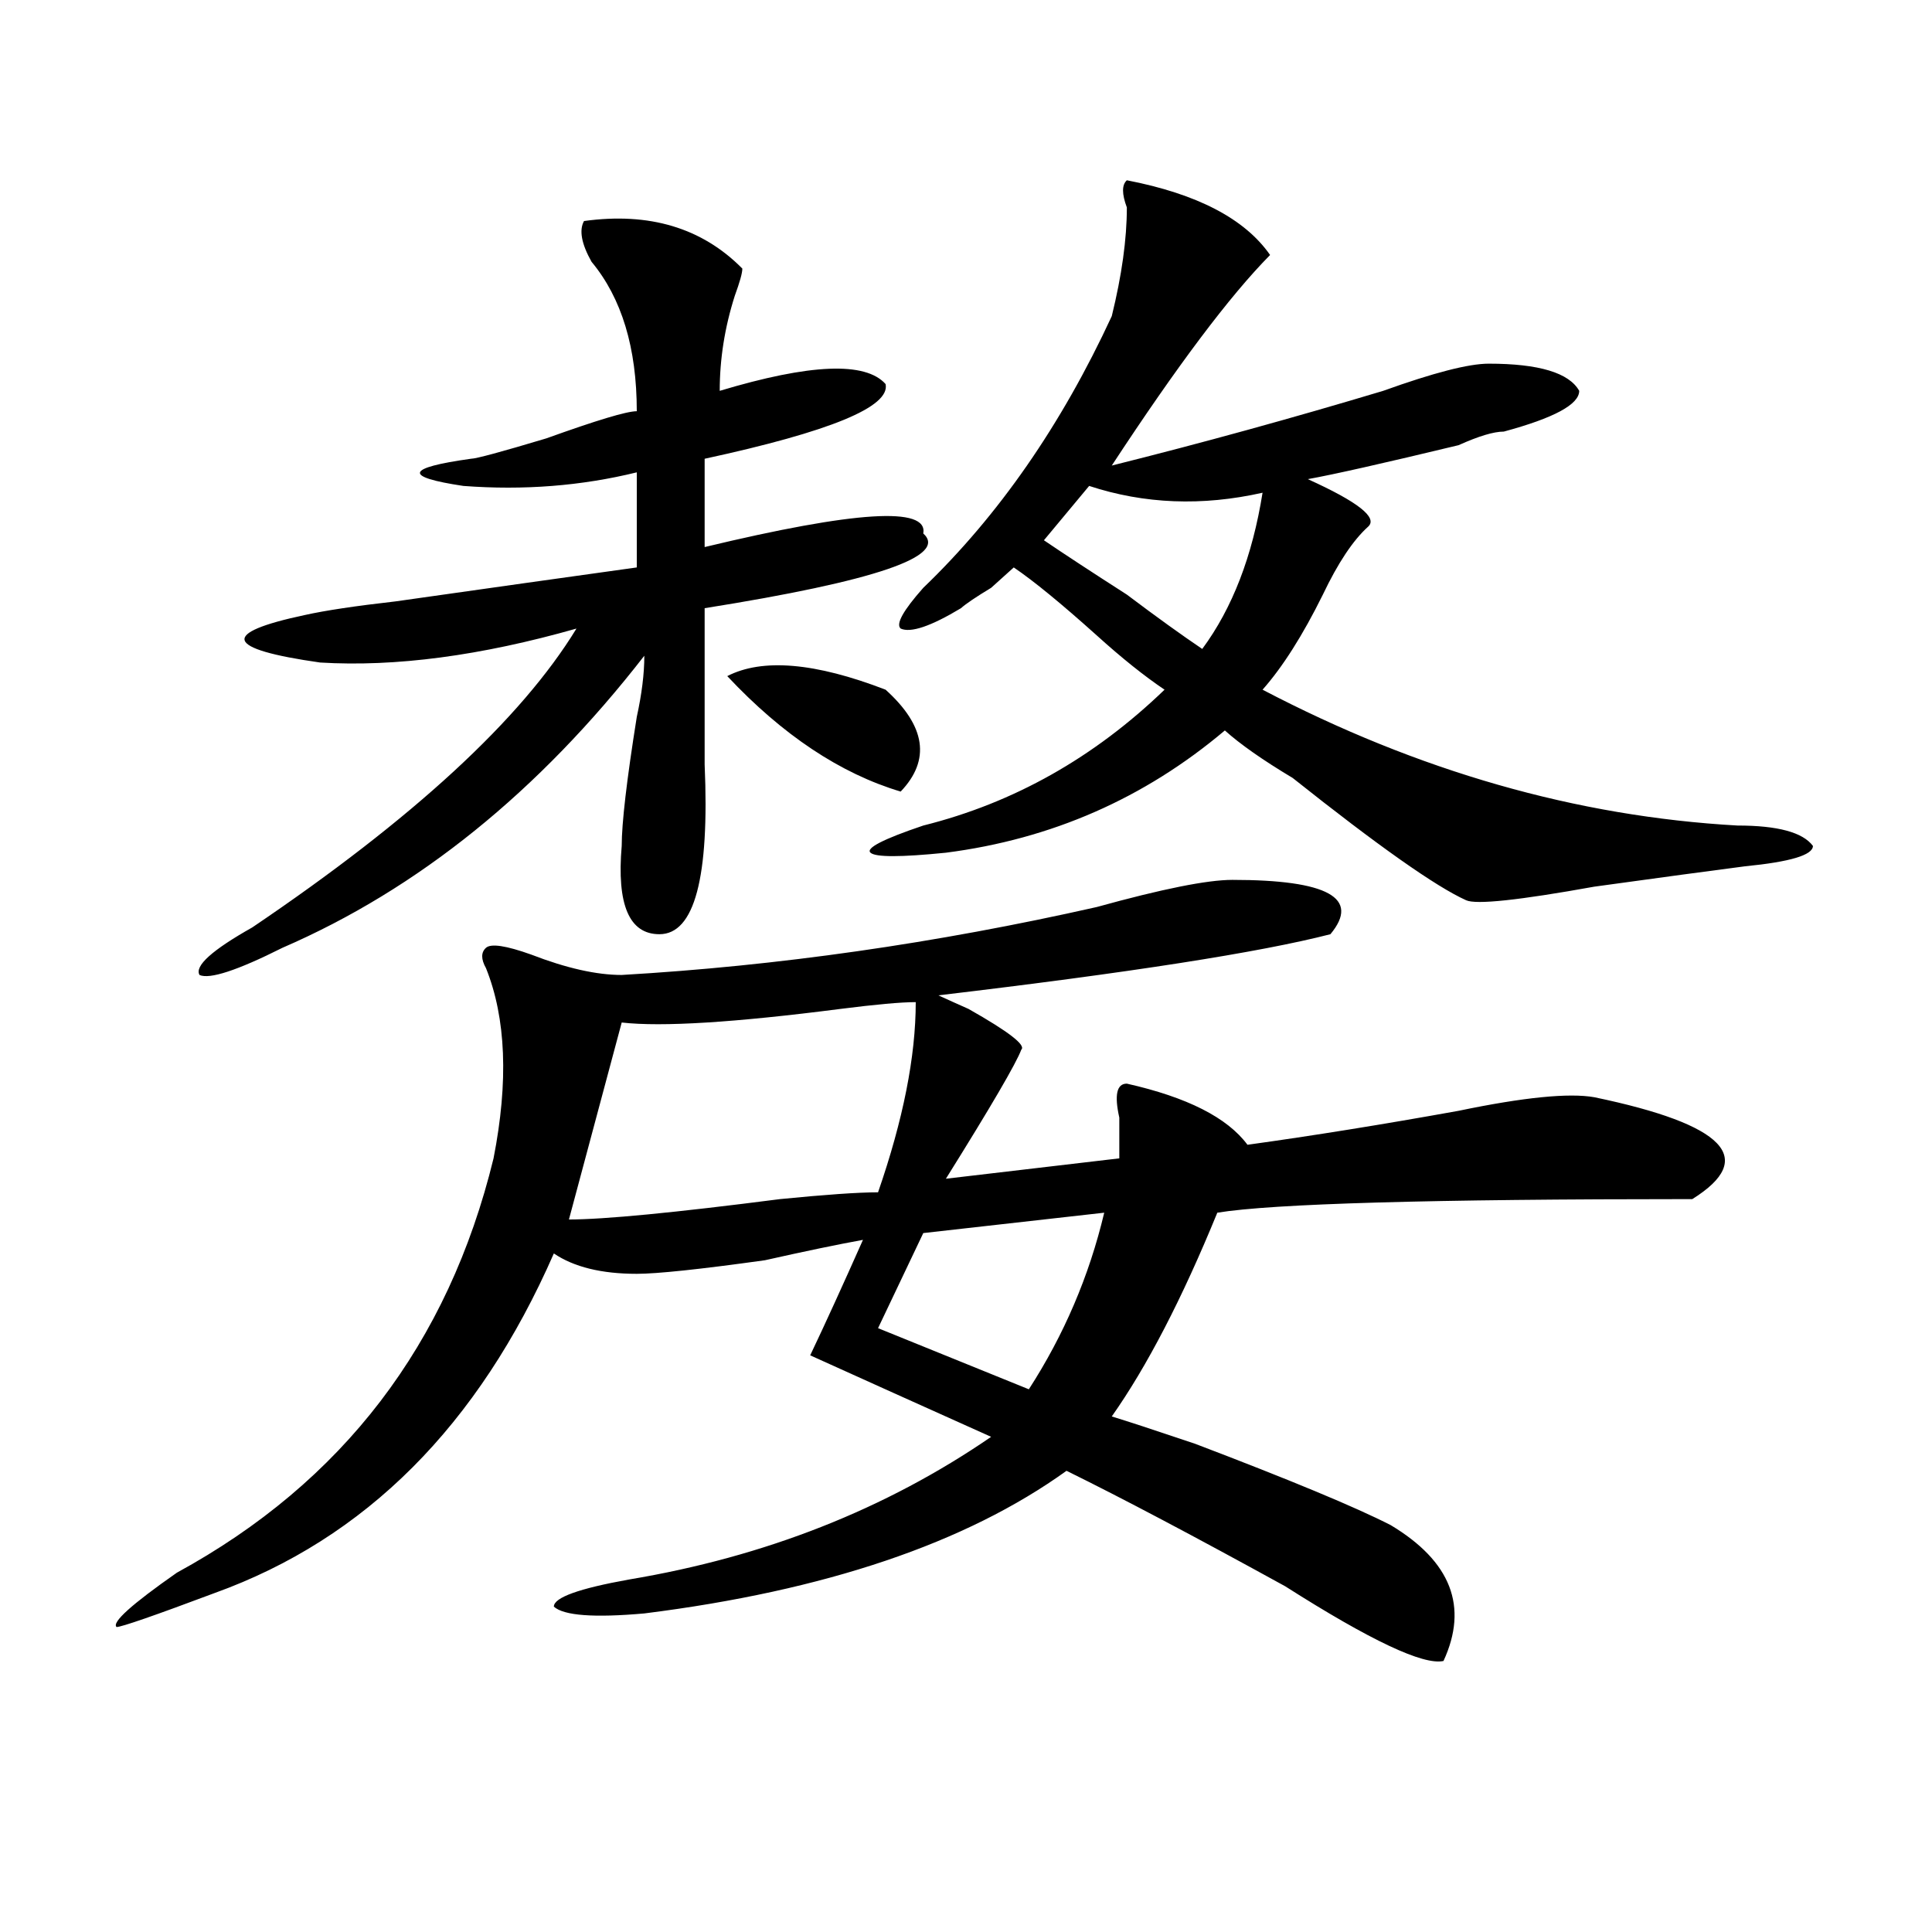
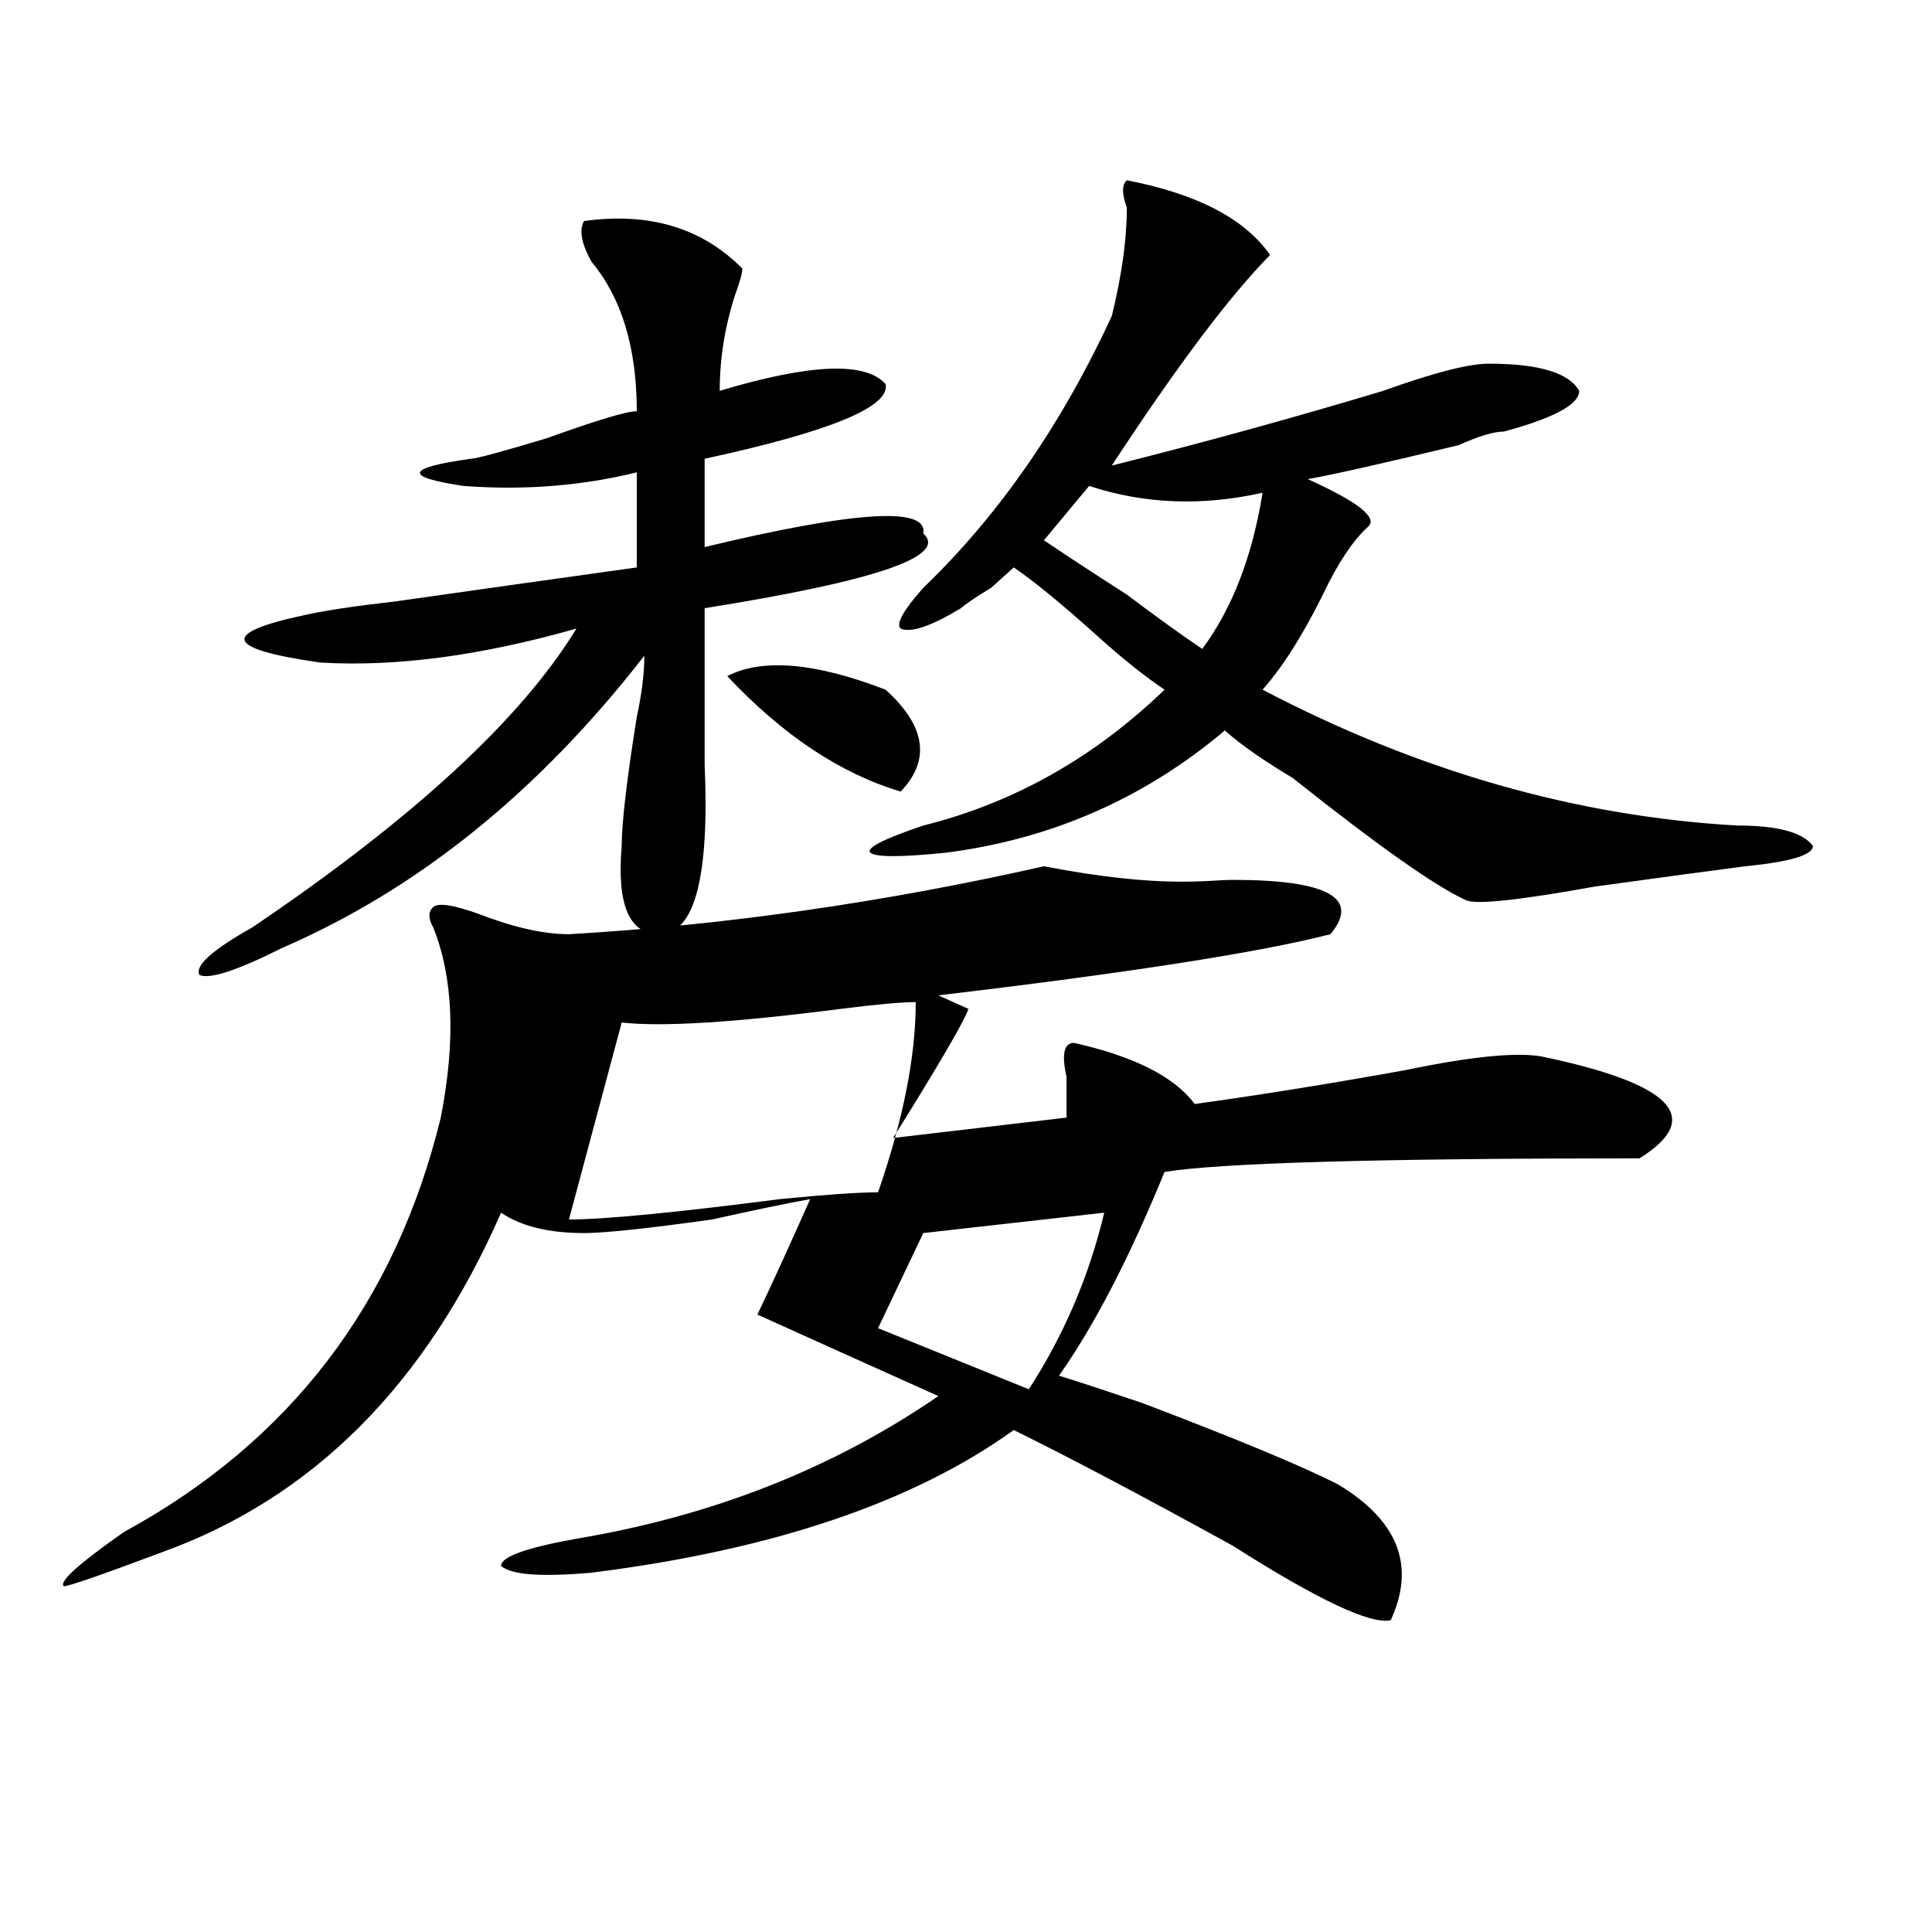
<svg xmlns="http://www.w3.org/2000/svg" version="1.1" id="图层_1" x="0px" y="0px" width="1000px" height="1000px" viewBox="0 0 1000 1000" enable-background="new 0 0 1000 1000" xml:space="preserve">
-   <path d="M637.887,455.422c49.389,0,66.34,9.394,50.73,28.125c-36.463,9.394-104.083,19.94-202.922,31.641  c5.183,2.362,10.365,4.725,15.609,7.031c20.792,11.756,29.877,18.787,27.316,21.094c-2.622,7.031-15.609,29.334-39.023,66.797  l89.754-10.547c0-4.669,0-11.7,0-21.094c-2.622-11.7-1.342-17.578,3.902-17.578c31.219,7.031,52.011,17.578,62.438,31.641  c33.779-4.669,70.242-10.547,109.266-17.578c33.779-7.031,57.193-9.338,70.242-7.031c67.62,14.063,84.51,31.641,50.73,52.734  c-135.302,0-217.251,2.362-245.848,7.031c-18.231,44.55-36.463,79.706-54.633,105.469c7.805,2.362,22.072,7.031,42.926,14.063  c49.389,18.787,83.229,32.85,101.461,42.188c31.219,18.731,40.304,42.188,27.316,70.313c-10.427,2.307-37.743-10.547-81.949-38.672  c-46.828-25.763-84.571-45.703-113.168-59.766c-52.072,37.463-124.875,62.072-218.531,73.828  c-26.036,2.307-41.646,1.153-46.828-3.516c0-4.725,12.987-9.394,39.023-14.063c70.242-11.756,132.68-36.31,187.313-73.828  c-36.463-16.369-67.682-30.432-93.656-42.188c7.805-16.369,16.89-36.31,27.316-59.766c-13.049,2.362-29.938,5.878-50.73,10.547  c-33.841,4.725-55.975,7.031-66.34,7.031c-18.231,0-32.561-3.516-42.926-10.547c-39.023,89.1-97.559,147.656-175.605,175.781  c-31.219,11.7-48.17,17.578-50.73,17.578c-2.622-2.362,7.805-11.756,31.219-28.125c85.852-46.856,140.484-118.322,163.898-214.453  c7.805-39.825,6.463-72.619-3.902-98.438c-2.622-4.669-2.622-8.185,0-10.547c2.561-2.307,10.365-1.153,23.414,3.516  c18.17,7.031,33.779,10.547,46.828,10.547c80.607-4.669,162.557-16.369,245.848-35.156  C601.424,460.146,624.838,455.422,637.887,455.422z M302.285,114.406c33.779-4.669,61.096,3.516,81.949,24.609  c0,2.362-1.342,7.031-3.902,14.063c-5.244,16.425-7.805,32.85-7.805,49.219c46.828-14.063,75.425-15.216,85.852-3.516  c2.561,11.756-28.658,24.609-93.656,38.672v45.703c78.047-18.731,115.729-21.094,113.168-7.031  c12.987,11.756-24.756,24.609-113.168,38.672c0,21.094,0,48.065,0,80.859c2.561,58.612-5.244,87.891-23.414,87.891  c-15.609,0-22.134-15.216-19.512-45.703c0-11.7,2.561-33.947,7.805-66.797c2.561-11.7,3.902-22.247,3.902-31.641  c-54.633,70.313-117.07,120.74-187.313,151.172c-23.414,11.756-37.743,16.425-42.926,14.063  c-2.622-4.669,6.463-12.854,27.316-24.609c83.229-56.25,139.143-107.775,167.801-154.688c-49.45,14.063-93.656,19.94-132.68,17.578  c-49.45-7.031-52.072-15.216-7.805-24.609c10.365-2.307,25.975-4.669,46.828-7.031c49.389-7.031,91.034-12.854,124.875-17.578  v-49.219c-28.658,7.031-58.535,9.394-89.754,7.031c-31.219-4.669-29.938-9.338,3.902-14.063c2.561,0,15.609-3.516,39.023-10.547  c25.975-9.338,41.584-14.063,46.828-14.063c0-32.794-7.805-58.557-23.414-77.344C300.943,126.162,299.663,119.131,302.285,114.406z   M473.988,518.703c-7.805,0-20.854,1.209-39.023,3.516c-54.633,7.031-92.376,9.394-113.168,7.031L294.48,631.203  c18.17,0,54.633-3.516,109.266-10.547c23.414-2.307,40.304-3.516,50.73-3.516C467.464,579.678,473.988,546.828,473.988,518.703z   M458.379,356.984c20.792,18.787,23.414,36.365,7.805,52.734c-31.219-9.338-61.157-29.278-89.754-59.766  C394.6,340.615,421.916,342.922,458.379,356.984z M583.254,93.313c36.401,7.031,61.096,19.94,74.145,38.672  c-20.854,21.094-48.17,57.459-81.949,108.984c46.828-11.7,93.656-24.609,140.484-38.672c25.975-9.338,44.206-14.063,54.633-14.063  c25.975,0,41.584,4.725,46.828,14.063c0,7.031-13.049,14.063-39.023,21.094c-5.244,0-13.049,2.362-23.414,7.031  c-39.023,9.394-65.06,15.271-78.047,17.578c25.975,11.756,36.401,19.94,31.219,24.609c-7.805,7.031-15.609,18.787-23.414,35.156  c-10.427,21.094-20.854,37.519-31.219,49.219c80.607,42.188,162.557,65.644,245.848,70.313c20.792,0,33.779,3.516,39.023,10.547  c0,4.725-11.707,8.24-35.121,10.547c-18.231,2.362-44.268,5.878-78.047,10.547c-39.023,7.031-61.157,9.394-66.34,7.031  c-15.609-7.031-45.548-28.125-89.754-63.281c-15.609-9.338-27.316-17.578-35.121-24.609c-41.646,35.156-89.754,56.25-144.387,63.281  c-23.414,2.362-36.463,2.362-39.023,0c-2.622-2.307,6.463-7.031,27.316-14.063c46.828-11.7,88.412-35.156,124.875-70.313  c-10.427-7.031-22.134-16.369-35.121-28.125c-18.231-16.369-32.561-28.125-42.926-35.156c-2.622,2.362-6.524,5.878-11.707,10.547  c-7.805,4.725-13.049,8.24-15.609,10.547c-15.609,9.394-26.036,12.909-31.219,10.547c-2.622-2.307,1.28-9.338,11.707-21.094  c39.023-37.463,71.522-84.375,97.559-140.625c5.183-21.094,7.805-39.825,7.805-56.25C580.632,100.344,580.632,95.675,583.254,93.313  z M571.547,627.688l-93.656,10.547l-23.414,49.219l78.047,31.641C550.693,690.969,563.742,660.537,571.547,627.688z   M563.742,251.516l-23.414,28.125c10.365,7.031,24.694,16.425,42.926,28.125c15.609,11.756,28.597,21.094,39.023,28.125  c15.609-21.094,25.975-48.01,31.219-80.859C622.277,262.063,592.339,260.909,563.742,251.516z" />
+   <path d="M637.887,455.422c49.389,0,66.34,9.394,50.73,28.125c-36.463,9.394-104.083,19.94-202.922,31.641  c5.183,2.362,10.365,4.725,15.609,7.031c-2.622,7.031-15.609,29.334-39.023,66.797  l89.754-10.547c0-4.669,0-11.7,0-21.094c-2.622-11.7-1.342-17.578,3.902-17.578c31.219,7.031,52.011,17.578,62.438,31.641  c33.779-4.669,70.242-10.547,109.266-17.578c33.779-7.031,57.193-9.338,70.242-7.031c67.62,14.063,84.51,31.641,50.73,52.734  c-135.302,0-217.251,2.362-245.848,7.031c-18.231,44.55-36.463,79.706-54.633,105.469c7.805,2.362,22.072,7.031,42.926,14.063  c49.389,18.787,83.229,32.85,101.461,42.188c31.219,18.731,40.304,42.188,27.316,70.313c-10.427,2.307-37.743-10.547-81.949-38.672  c-46.828-25.763-84.571-45.703-113.168-59.766c-52.072,37.463-124.875,62.072-218.531,73.828  c-26.036,2.307-41.646,1.153-46.828-3.516c0-4.725,12.987-9.394,39.023-14.063c70.242-11.756,132.68-36.31,187.313-73.828  c-36.463-16.369-67.682-30.432-93.656-42.188c7.805-16.369,16.89-36.31,27.316-59.766c-13.049,2.362-29.938,5.878-50.73,10.547  c-33.841,4.725-55.975,7.031-66.34,7.031c-18.231,0-32.561-3.516-42.926-10.547c-39.023,89.1-97.559,147.656-175.605,175.781  c-31.219,11.7-48.17,17.578-50.73,17.578c-2.622-2.362,7.805-11.756,31.219-28.125c85.852-46.856,140.484-118.322,163.898-214.453  c7.805-39.825,6.463-72.619-3.902-98.438c-2.622-4.669-2.622-8.185,0-10.547c2.561-2.307,10.365-1.153,23.414,3.516  c18.17,7.031,33.779,10.547,46.828,10.547c80.607-4.669,162.557-16.369,245.848-35.156  C601.424,460.146,624.838,455.422,637.887,455.422z M302.285,114.406c33.779-4.669,61.096,3.516,81.949,24.609  c0,2.362-1.342,7.031-3.902,14.063c-5.244,16.425-7.805,32.85-7.805,49.219c46.828-14.063,75.425-15.216,85.852-3.516  c2.561,11.756-28.658,24.609-93.656,38.672v45.703c78.047-18.731,115.729-21.094,113.168-7.031  c12.987,11.756-24.756,24.609-113.168,38.672c0,21.094,0,48.065,0,80.859c2.561,58.612-5.244,87.891-23.414,87.891  c-15.609,0-22.134-15.216-19.512-45.703c0-11.7,2.561-33.947,7.805-66.797c2.561-11.7,3.902-22.247,3.902-31.641  c-54.633,70.313-117.07,120.74-187.313,151.172c-23.414,11.756-37.743,16.425-42.926,14.063  c-2.622-4.669,6.463-12.854,27.316-24.609c83.229-56.25,139.143-107.775,167.801-154.688c-49.45,14.063-93.656,19.94-132.68,17.578  c-49.45-7.031-52.072-15.216-7.805-24.609c10.365-2.307,25.975-4.669,46.828-7.031c49.389-7.031,91.034-12.854,124.875-17.578  v-49.219c-28.658,7.031-58.535,9.394-89.754,7.031c-31.219-4.669-29.938-9.338,3.902-14.063c2.561,0,15.609-3.516,39.023-10.547  c25.975-9.338,41.584-14.063,46.828-14.063c0-32.794-7.805-58.557-23.414-77.344C300.943,126.162,299.663,119.131,302.285,114.406z   M473.988,518.703c-7.805,0-20.854,1.209-39.023,3.516c-54.633,7.031-92.376,9.394-113.168,7.031L294.48,631.203  c18.17,0,54.633-3.516,109.266-10.547c23.414-2.307,40.304-3.516,50.73-3.516C467.464,579.678,473.988,546.828,473.988,518.703z   M458.379,356.984c20.792,18.787,23.414,36.365,7.805,52.734c-31.219-9.338-61.157-29.278-89.754-59.766  C394.6,340.615,421.916,342.922,458.379,356.984z M583.254,93.313c36.401,7.031,61.096,19.94,74.145,38.672  c-20.854,21.094-48.17,57.459-81.949,108.984c46.828-11.7,93.656-24.609,140.484-38.672c25.975-9.338,44.206-14.063,54.633-14.063  c25.975,0,41.584,4.725,46.828,14.063c0,7.031-13.049,14.063-39.023,21.094c-5.244,0-13.049,2.362-23.414,7.031  c-39.023,9.394-65.06,15.271-78.047,17.578c25.975,11.756,36.401,19.94,31.219,24.609c-7.805,7.031-15.609,18.787-23.414,35.156  c-10.427,21.094-20.854,37.519-31.219,49.219c80.607,42.188,162.557,65.644,245.848,70.313c20.792,0,33.779,3.516,39.023,10.547  c0,4.725-11.707,8.24-35.121,10.547c-18.231,2.362-44.268,5.878-78.047,10.547c-39.023,7.031-61.157,9.394-66.34,7.031  c-15.609-7.031-45.548-28.125-89.754-63.281c-15.609-9.338-27.316-17.578-35.121-24.609c-41.646,35.156-89.754,56.25-144.387,63.281  c-23.414,2.362-36.463,2.362-39.023,0c-2.622-2.307,6.463-7.031,27.316-14.063c46.828-11.7,88.412-35.156,124.875-70.313  c-10.427-7.031-22.134-16.369-35.121-28.125c-18.231-16.369-32.561-28.125-42.926-35.156c-2.622,2.362-6.524,5.878-11.707,10.547  c-7.805,4.725-13.049,8.24-15.609,10.547c-15.609,9.394-26.036,12.909-31.219,10.547c-2.622-2.307,1.28-9.338,11.707-21.094  c39.023-37.463,71.522-84.375,97.559-140.625c5.183-21.094,7.805-39.825,7.805-56.25C580.632,100.344,580.632,95.675,583.254,93.313  z M571.547,627.688l-93.656,10.547l-23.414,49.219l78.047,31.641C550.693,690.969,563.742,660.537,571.547,627.688z   M563.742,251.516l-23.414,28.125c10.365,7.031,24.694,16.425,42.926,28.125c15.609,11.756,28.597,21.094,39.023,28.125  c15.609-21.094,25.975-48.01,31.219-80.859C622.277,262.063,592.339,260.909,563.742,251.516z" />
</svg>